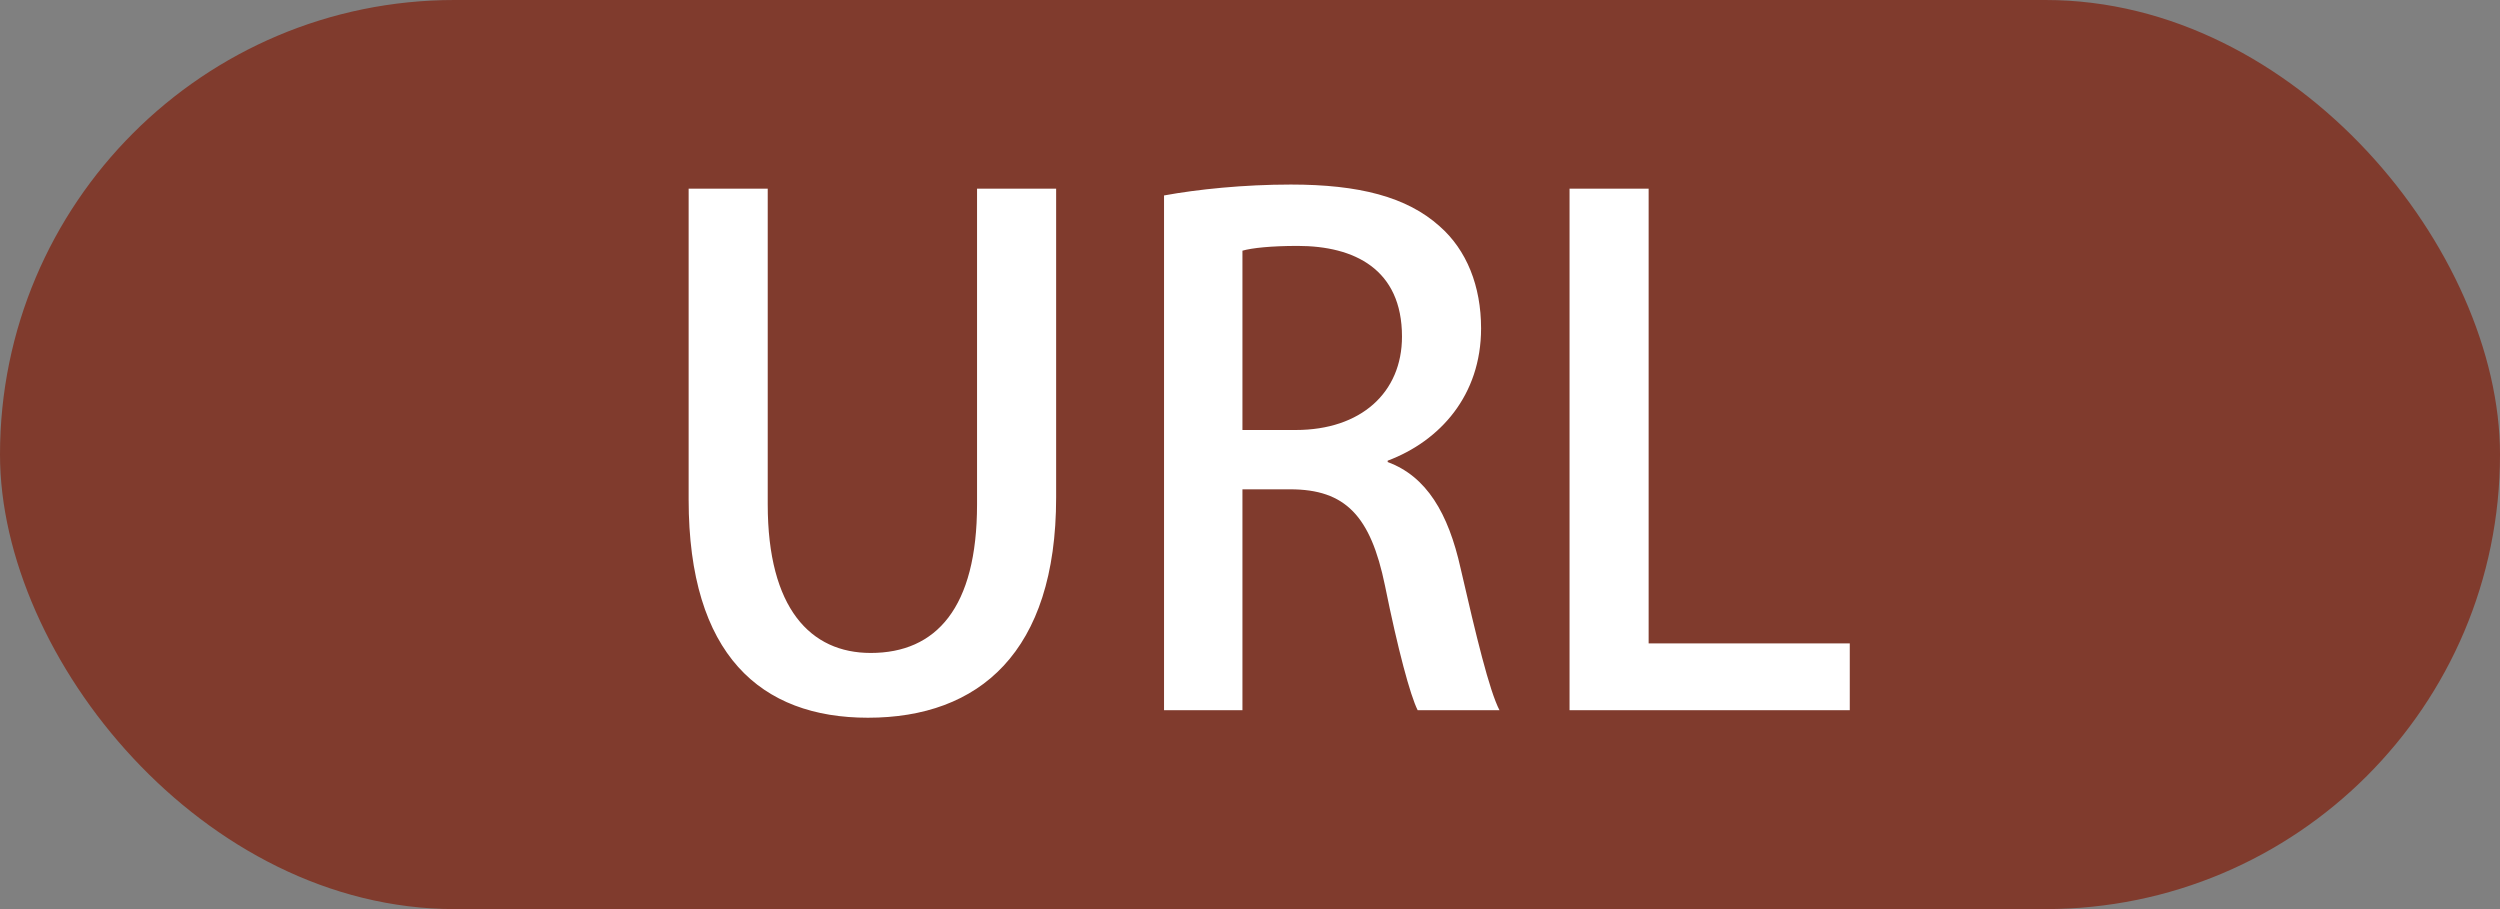
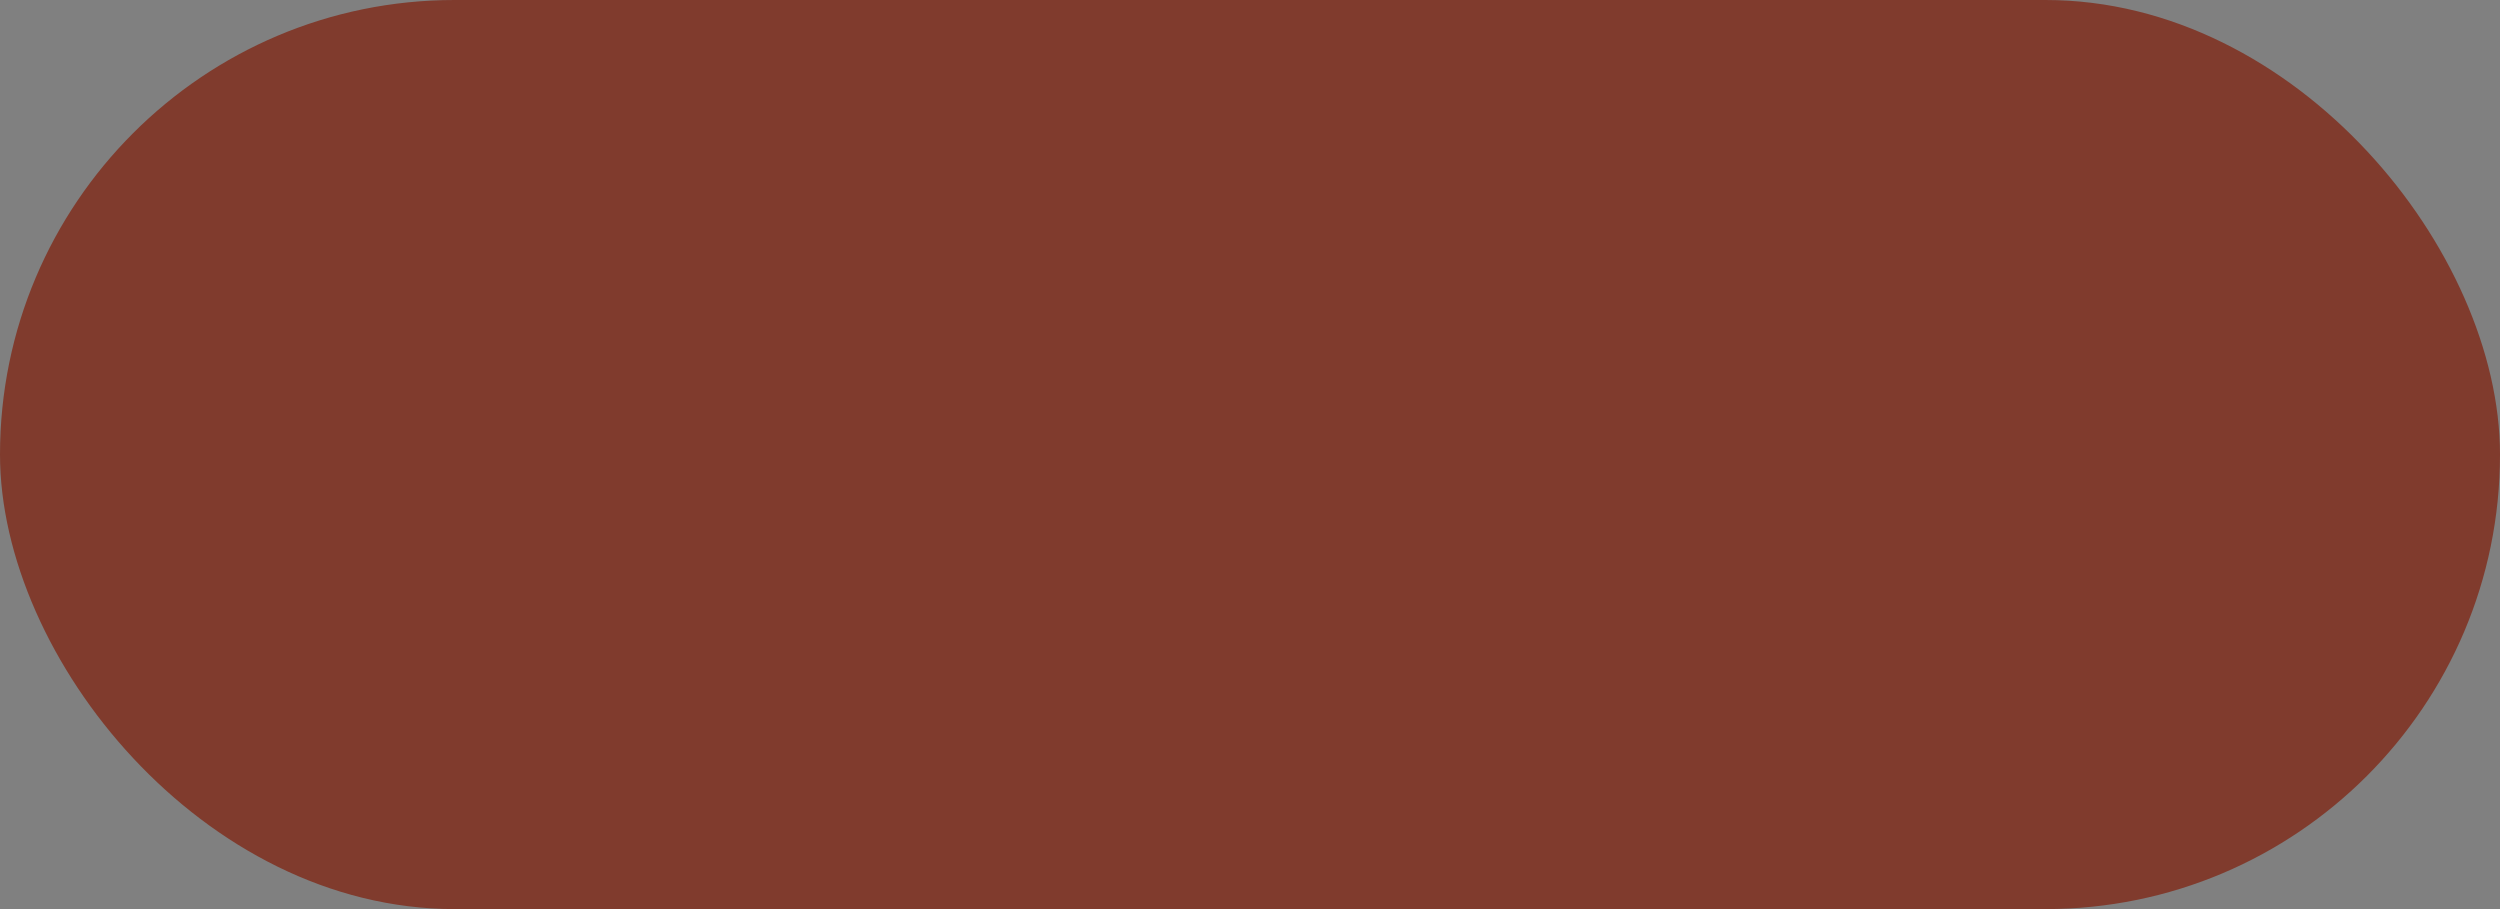
<svg xmlns="http://www.w3.org/2000/svg" width="44" height="16" viewBox="0 0 44 16" fill="none">
  <rect x="0" y="0" width="44" height="16" fill="#808080" stroke="none" />
  <rect width="44" height="16" rx="8" fill="#803B2D" />
-   <path d="M18.588 3.32V8.756C18.588 11.48 17.232 12.632 15.276 12.632C13.392 12.632 12.12 11.528 12.12 8.792V3.32H13.512V8.876C13.512 10.712 14.268 11.492 15.324 11.492C16.476 11.492 17.196 10.7 17.196 8.876V3.32H18.588ZM24.423 8.108V8.132C25.107 8.384 25.491 9.032 25.707 10.004C25.983 11.204 26.211 12.152 26.391 12.5H24.951C24.819 12.236 24.603 11.432 24.375 10.304C24.123 9.08 23.679 8.612 22.707 8.612H21.867V12.5H20.487V3.44C21.075 3.332 21.891 3.248 22.719 3.248C23.919 3.248 24.759 3.464 25.335 3.98C25.815 4.4 26.067 5.036 26.067 5.78C26.067 6.956 25.347 7.76 24.423 8.108ZM21.867 7.568H22.803C23.955 7.568 24.675 6.908 24.675 5.924C24.675 4.736 23.835 4.328 22.839 4.328C22.371 4.328 22.035 4.364 21.867 4.412V7.568ZM32.556 11.324V12.5H27.624V3.32H29.016V11.324H32.556Z" fill="white" />
</svg>